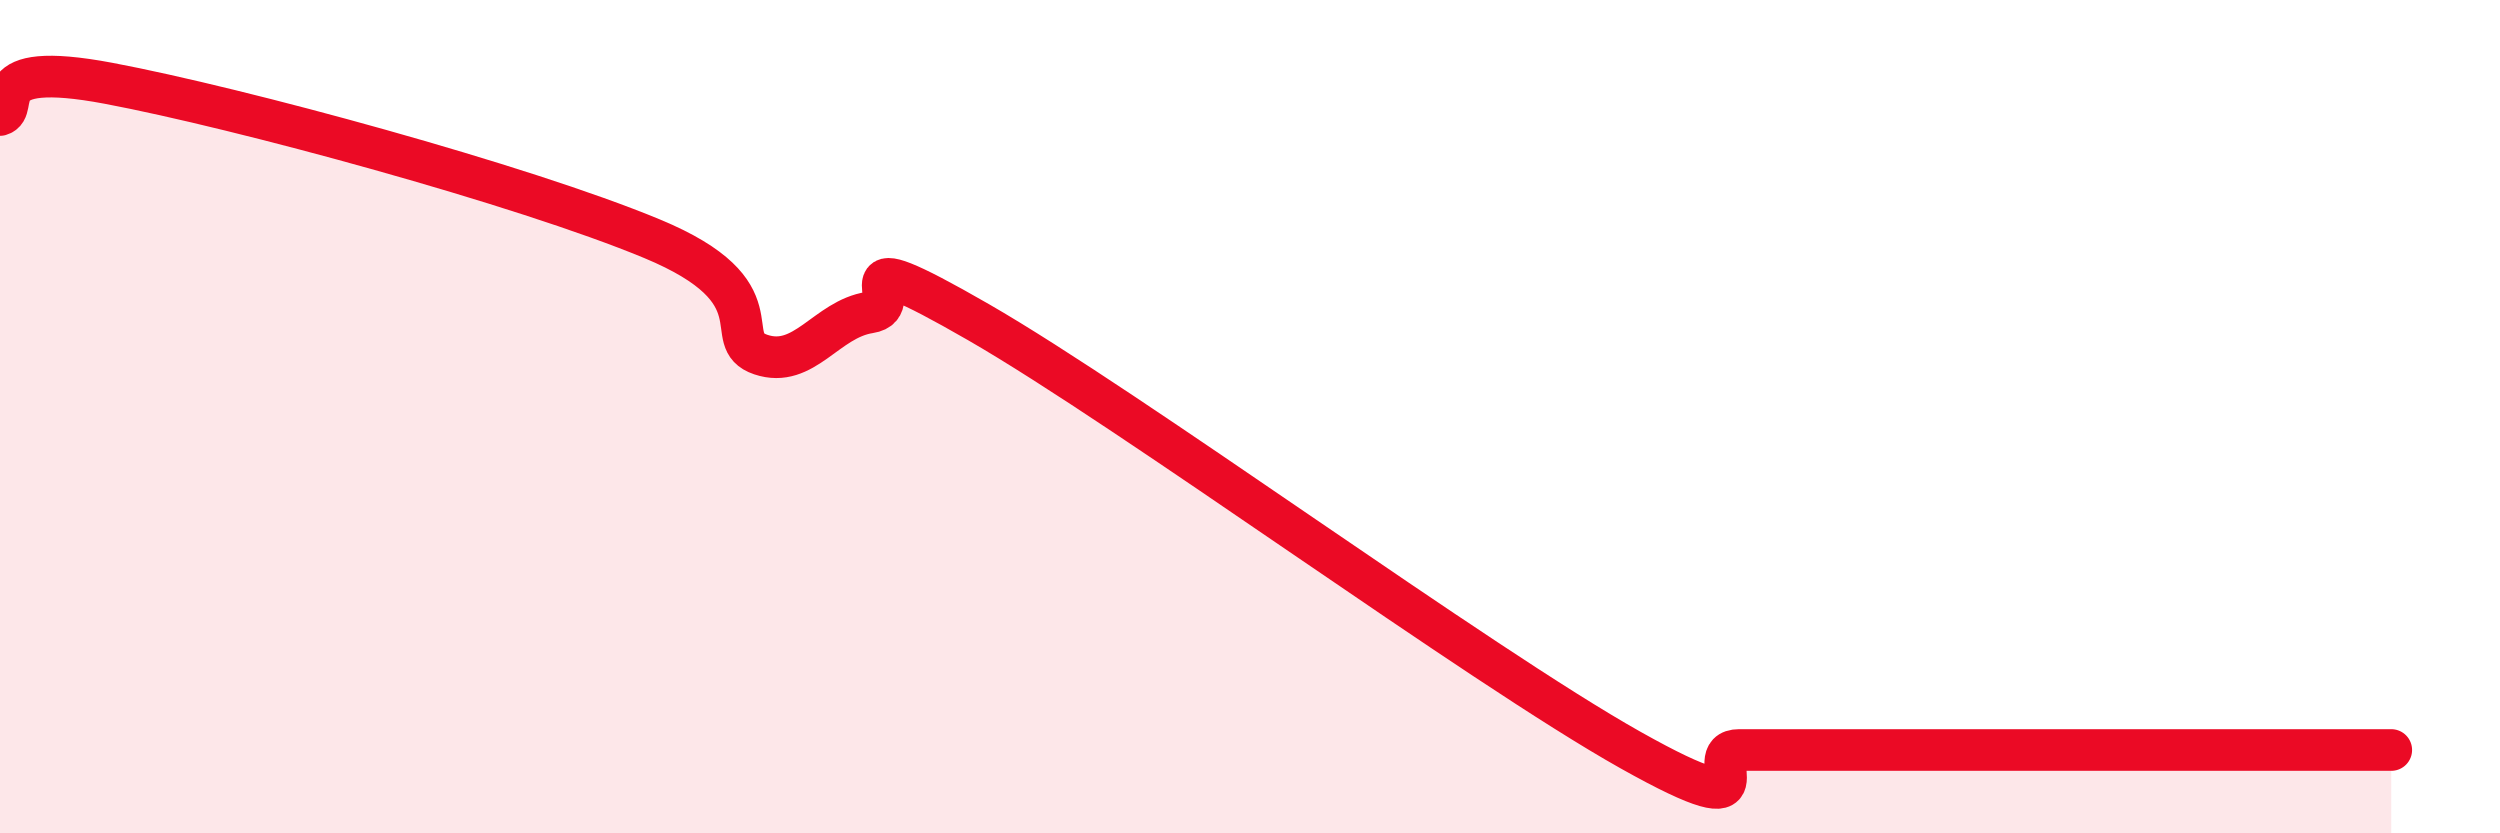
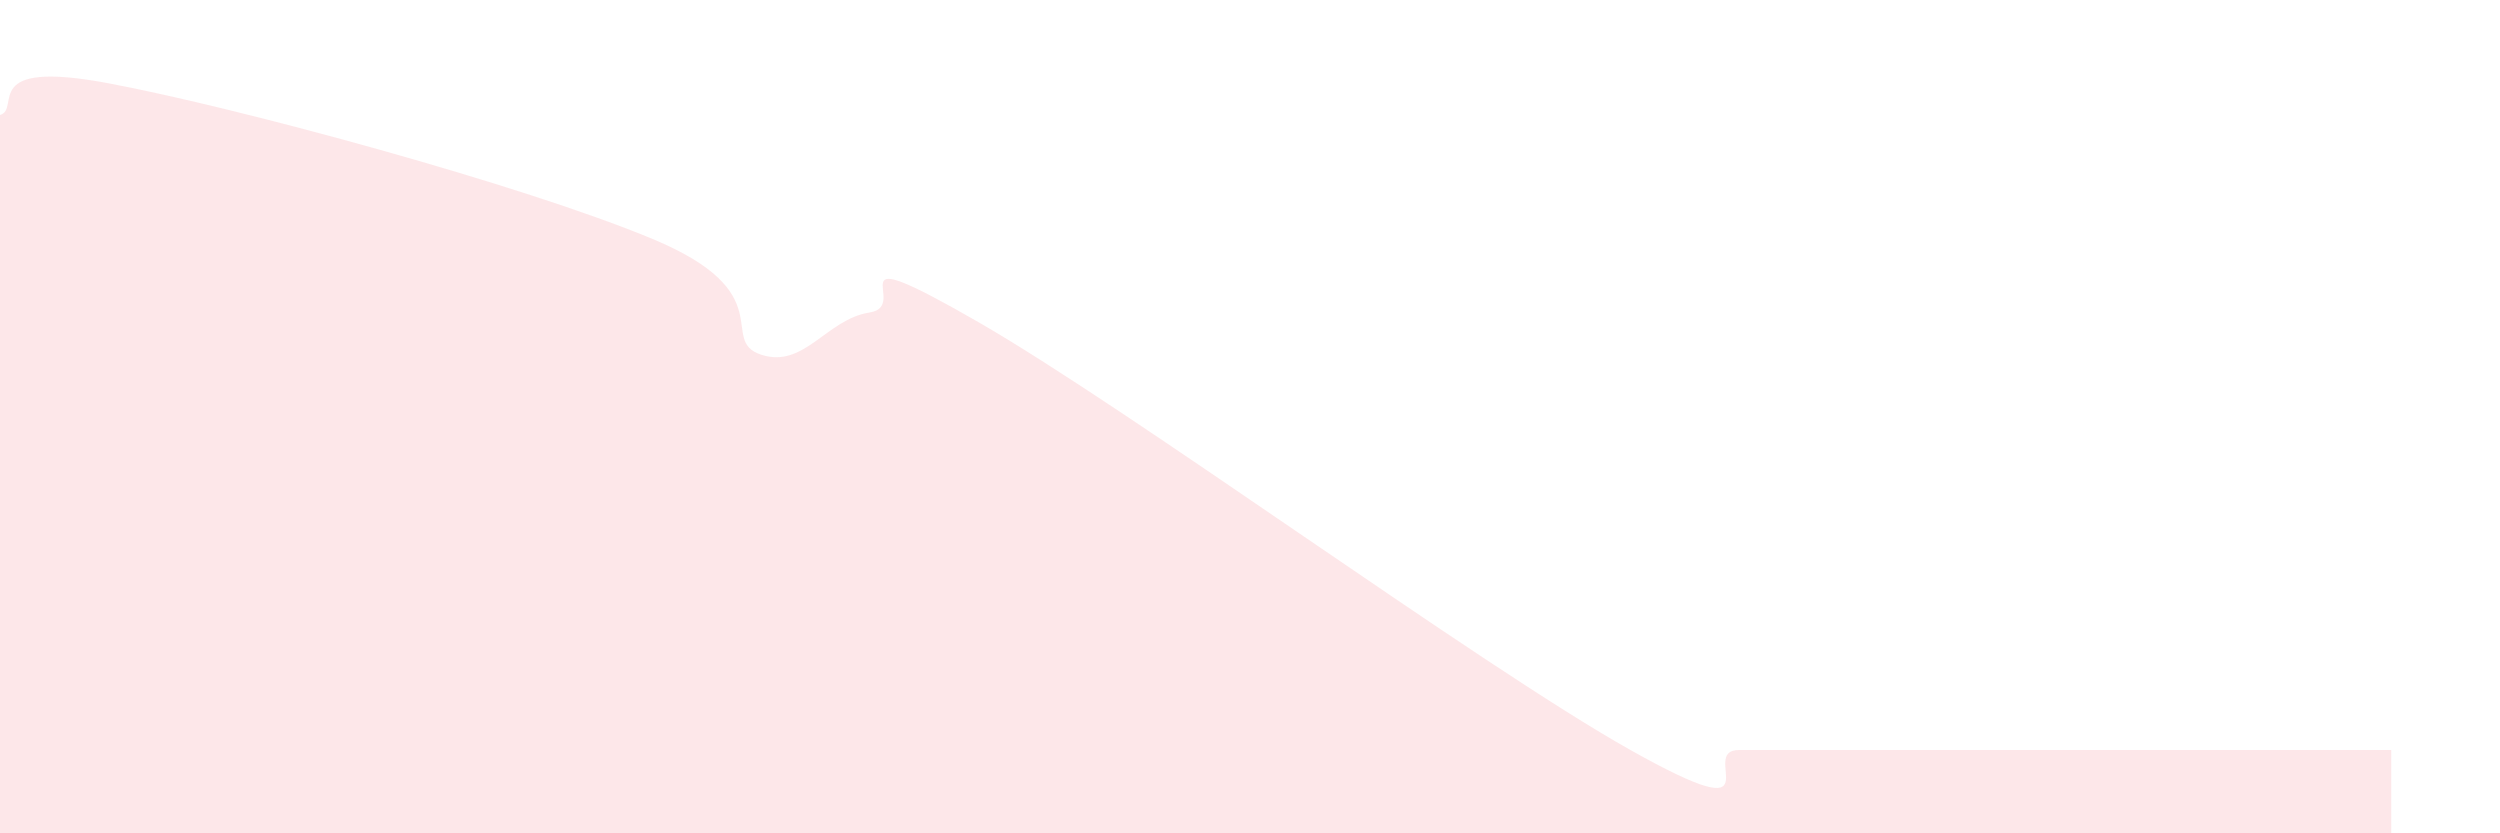
<svg xmlns="http://www.w3.org/2000/svg" width="60" height="20" viewBox="0 0 60 20">
  <path d="M 0,2.76 C 0.52,2.61 -0.52,1.41 2.61,2 C 5.74,2.59 12.52,4.43 15.65,5.73 C 18.78,7.03 17.22,8.16 18.26,8.51 C 19.3,8.86 19.83,7.66 20.87,7.5 C 21.91,7.34 19.83,5.63 23.48,7.73 C 27.13,9.83 35.48,15.95 39.13,18 C 42.78,20.05 40.7,18 41.74,18 C 42.78,18 43.31,18 44.35,18 C 45.39,18 45.92,18 46.96,18 C 48,18 48.53,18 49.57,18 C 50.61,18 51.13,18 52.17,18 C 53.21,18 53.74,18 54.78,18 C 55.82,18 56.87,18 57.39,18L57.39 20L0 20Z" fill="#EB0A25" opacity="0.1" stroke-linecap="round" stroke-linejoin="round" />
-   <path d="M 0,2.76 C 0.52,2.61 -0.52,1.41 2.61,2 C 5.74,2.59 12.52,4.43 15.65,5.73 C 18.78,7.03 17.22,8.16 18.26,8.51 C 19.3,8.86 19.83,7.66 20.87,7.5 C 21.91,7.34 19.83,5.63 23.48,7.73 C 27.13,9.83 35.48,15.95 39.13,18 C 42.78,20.05 40.7,18 41.74,18 C 42.78,18 43.31,18 44.35,18 C 45.39,18 45.92,18 46.96,18 C 48,18 48.53,18 49.57,18 C 50.61,18 51.13,18 52.17,18 C 53.21,18 53.74,18 54.78,18 C 55.82,18 56.87,18 57.39,18" stroke="#EB0A25" stroke-width="1" fill="none" stroke-linecap="round" stroke-linejoin="round" />
</svg>